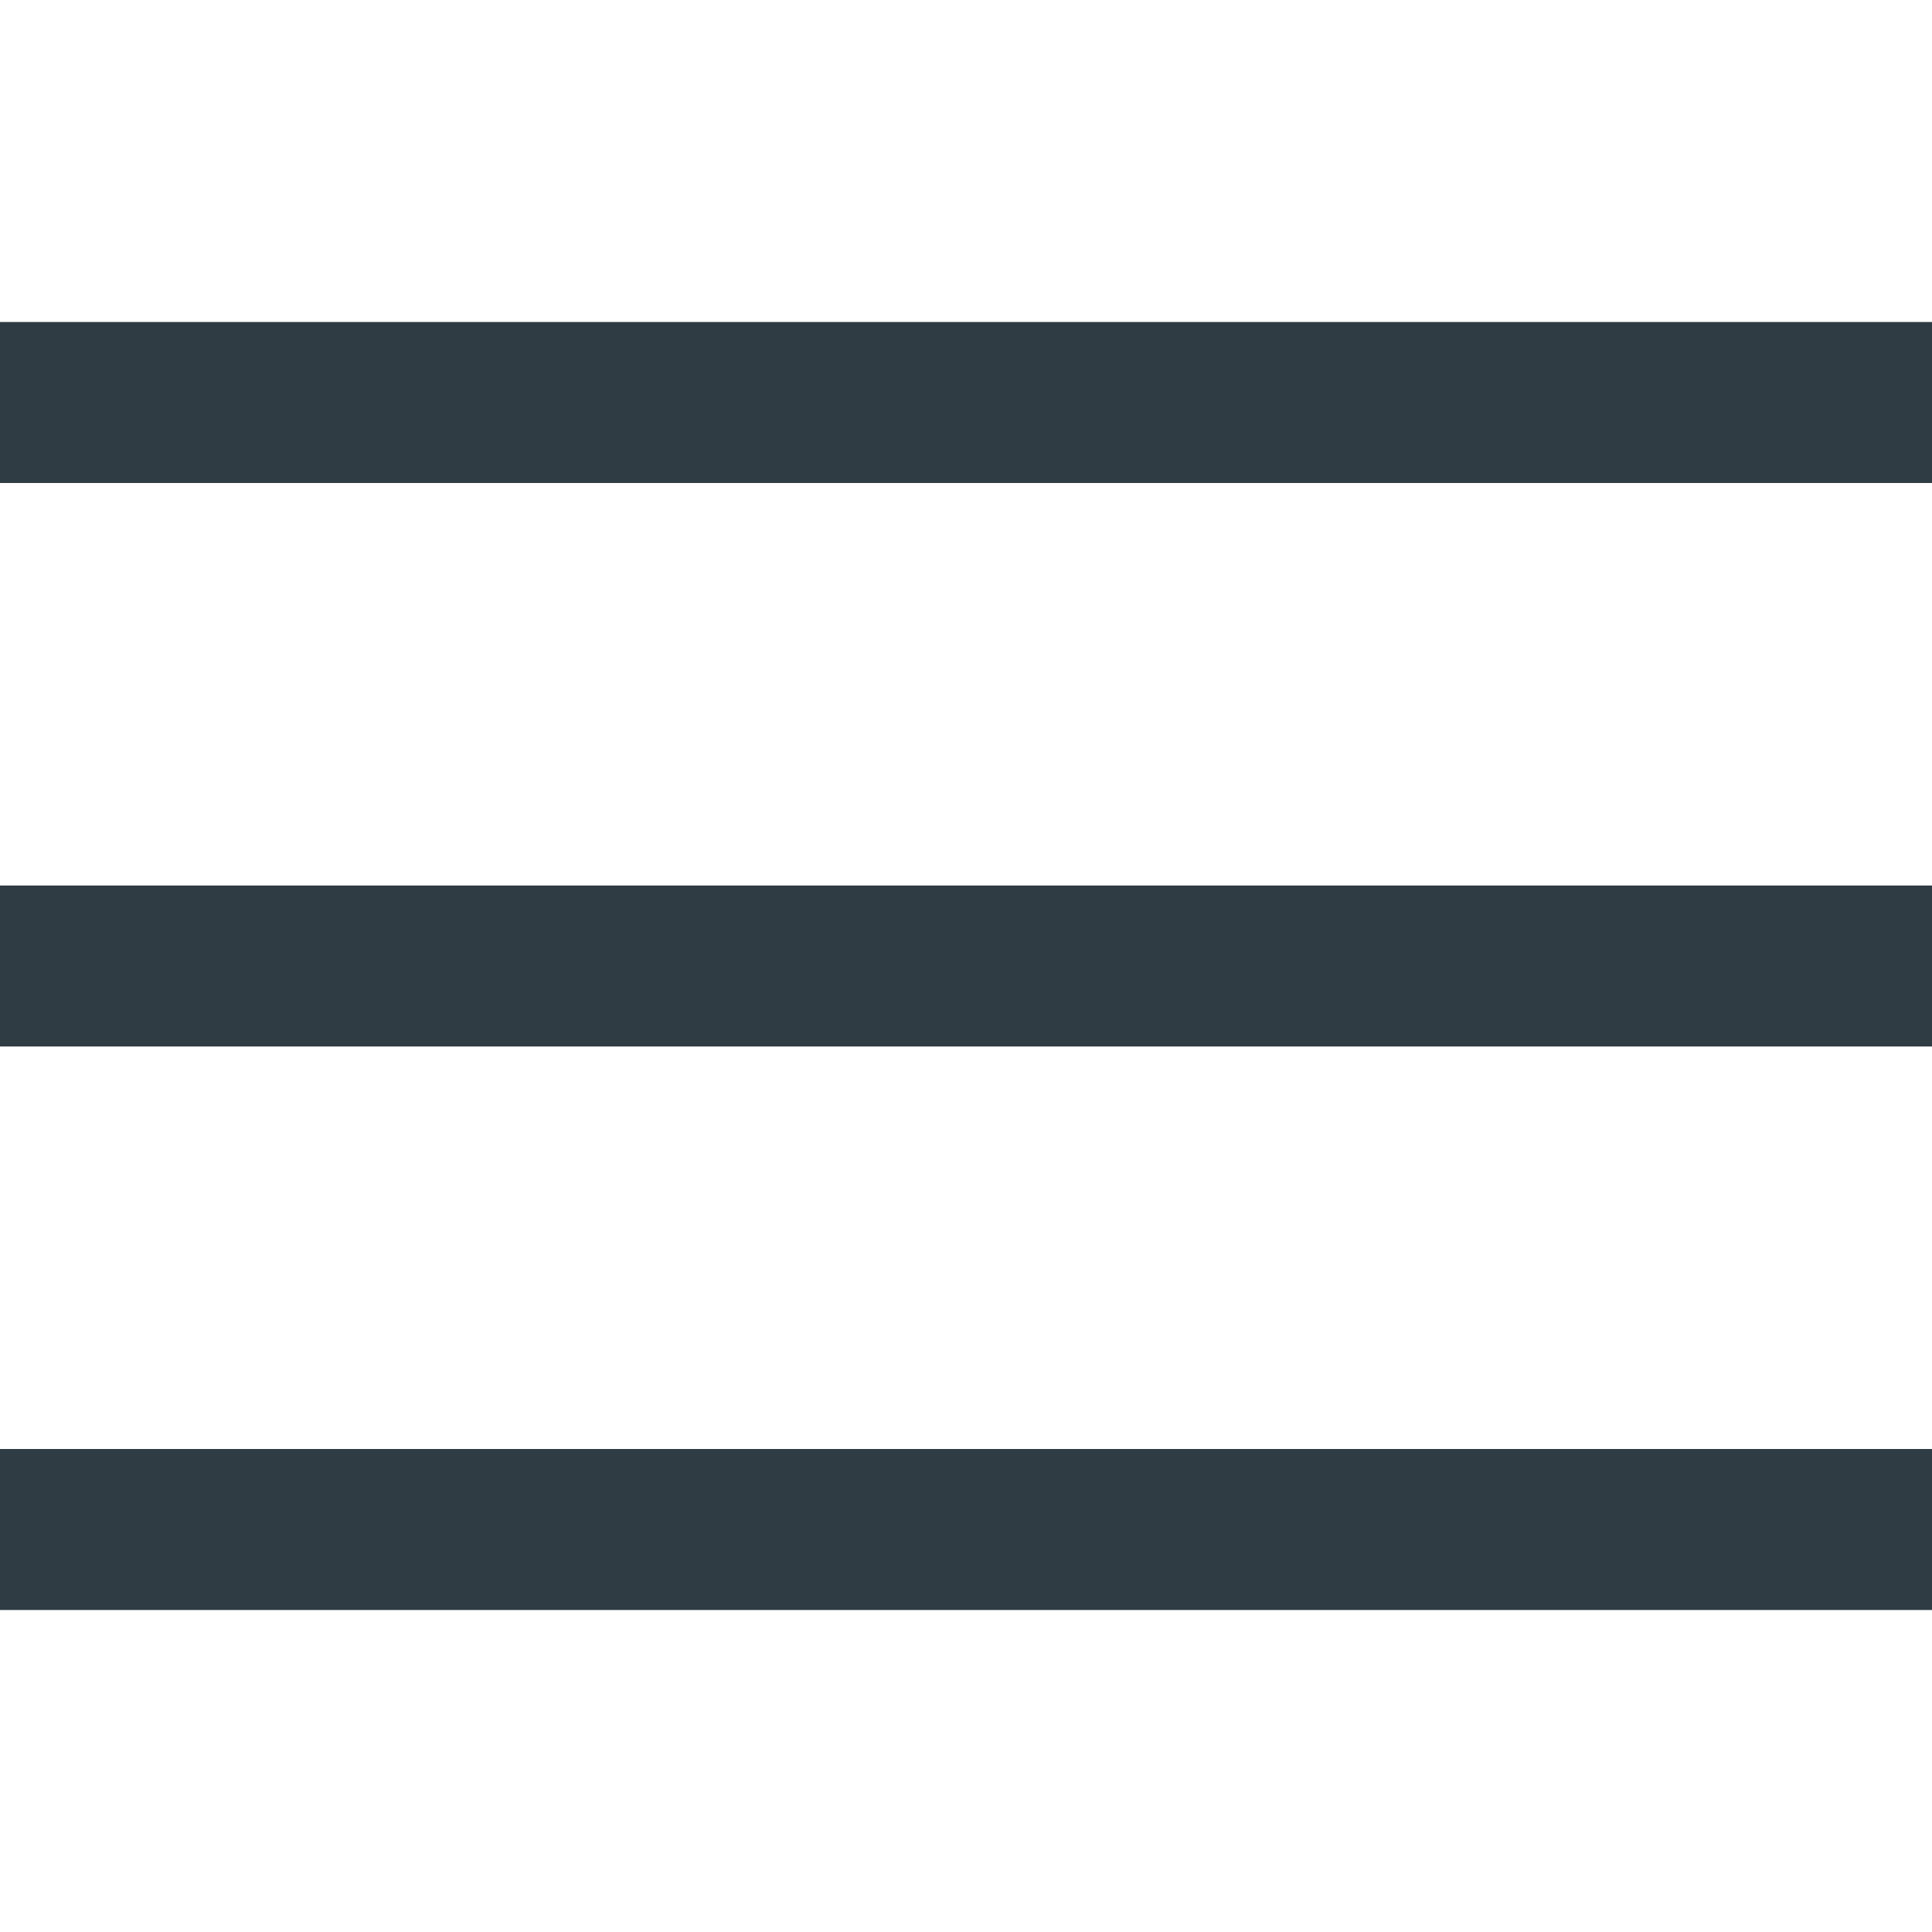
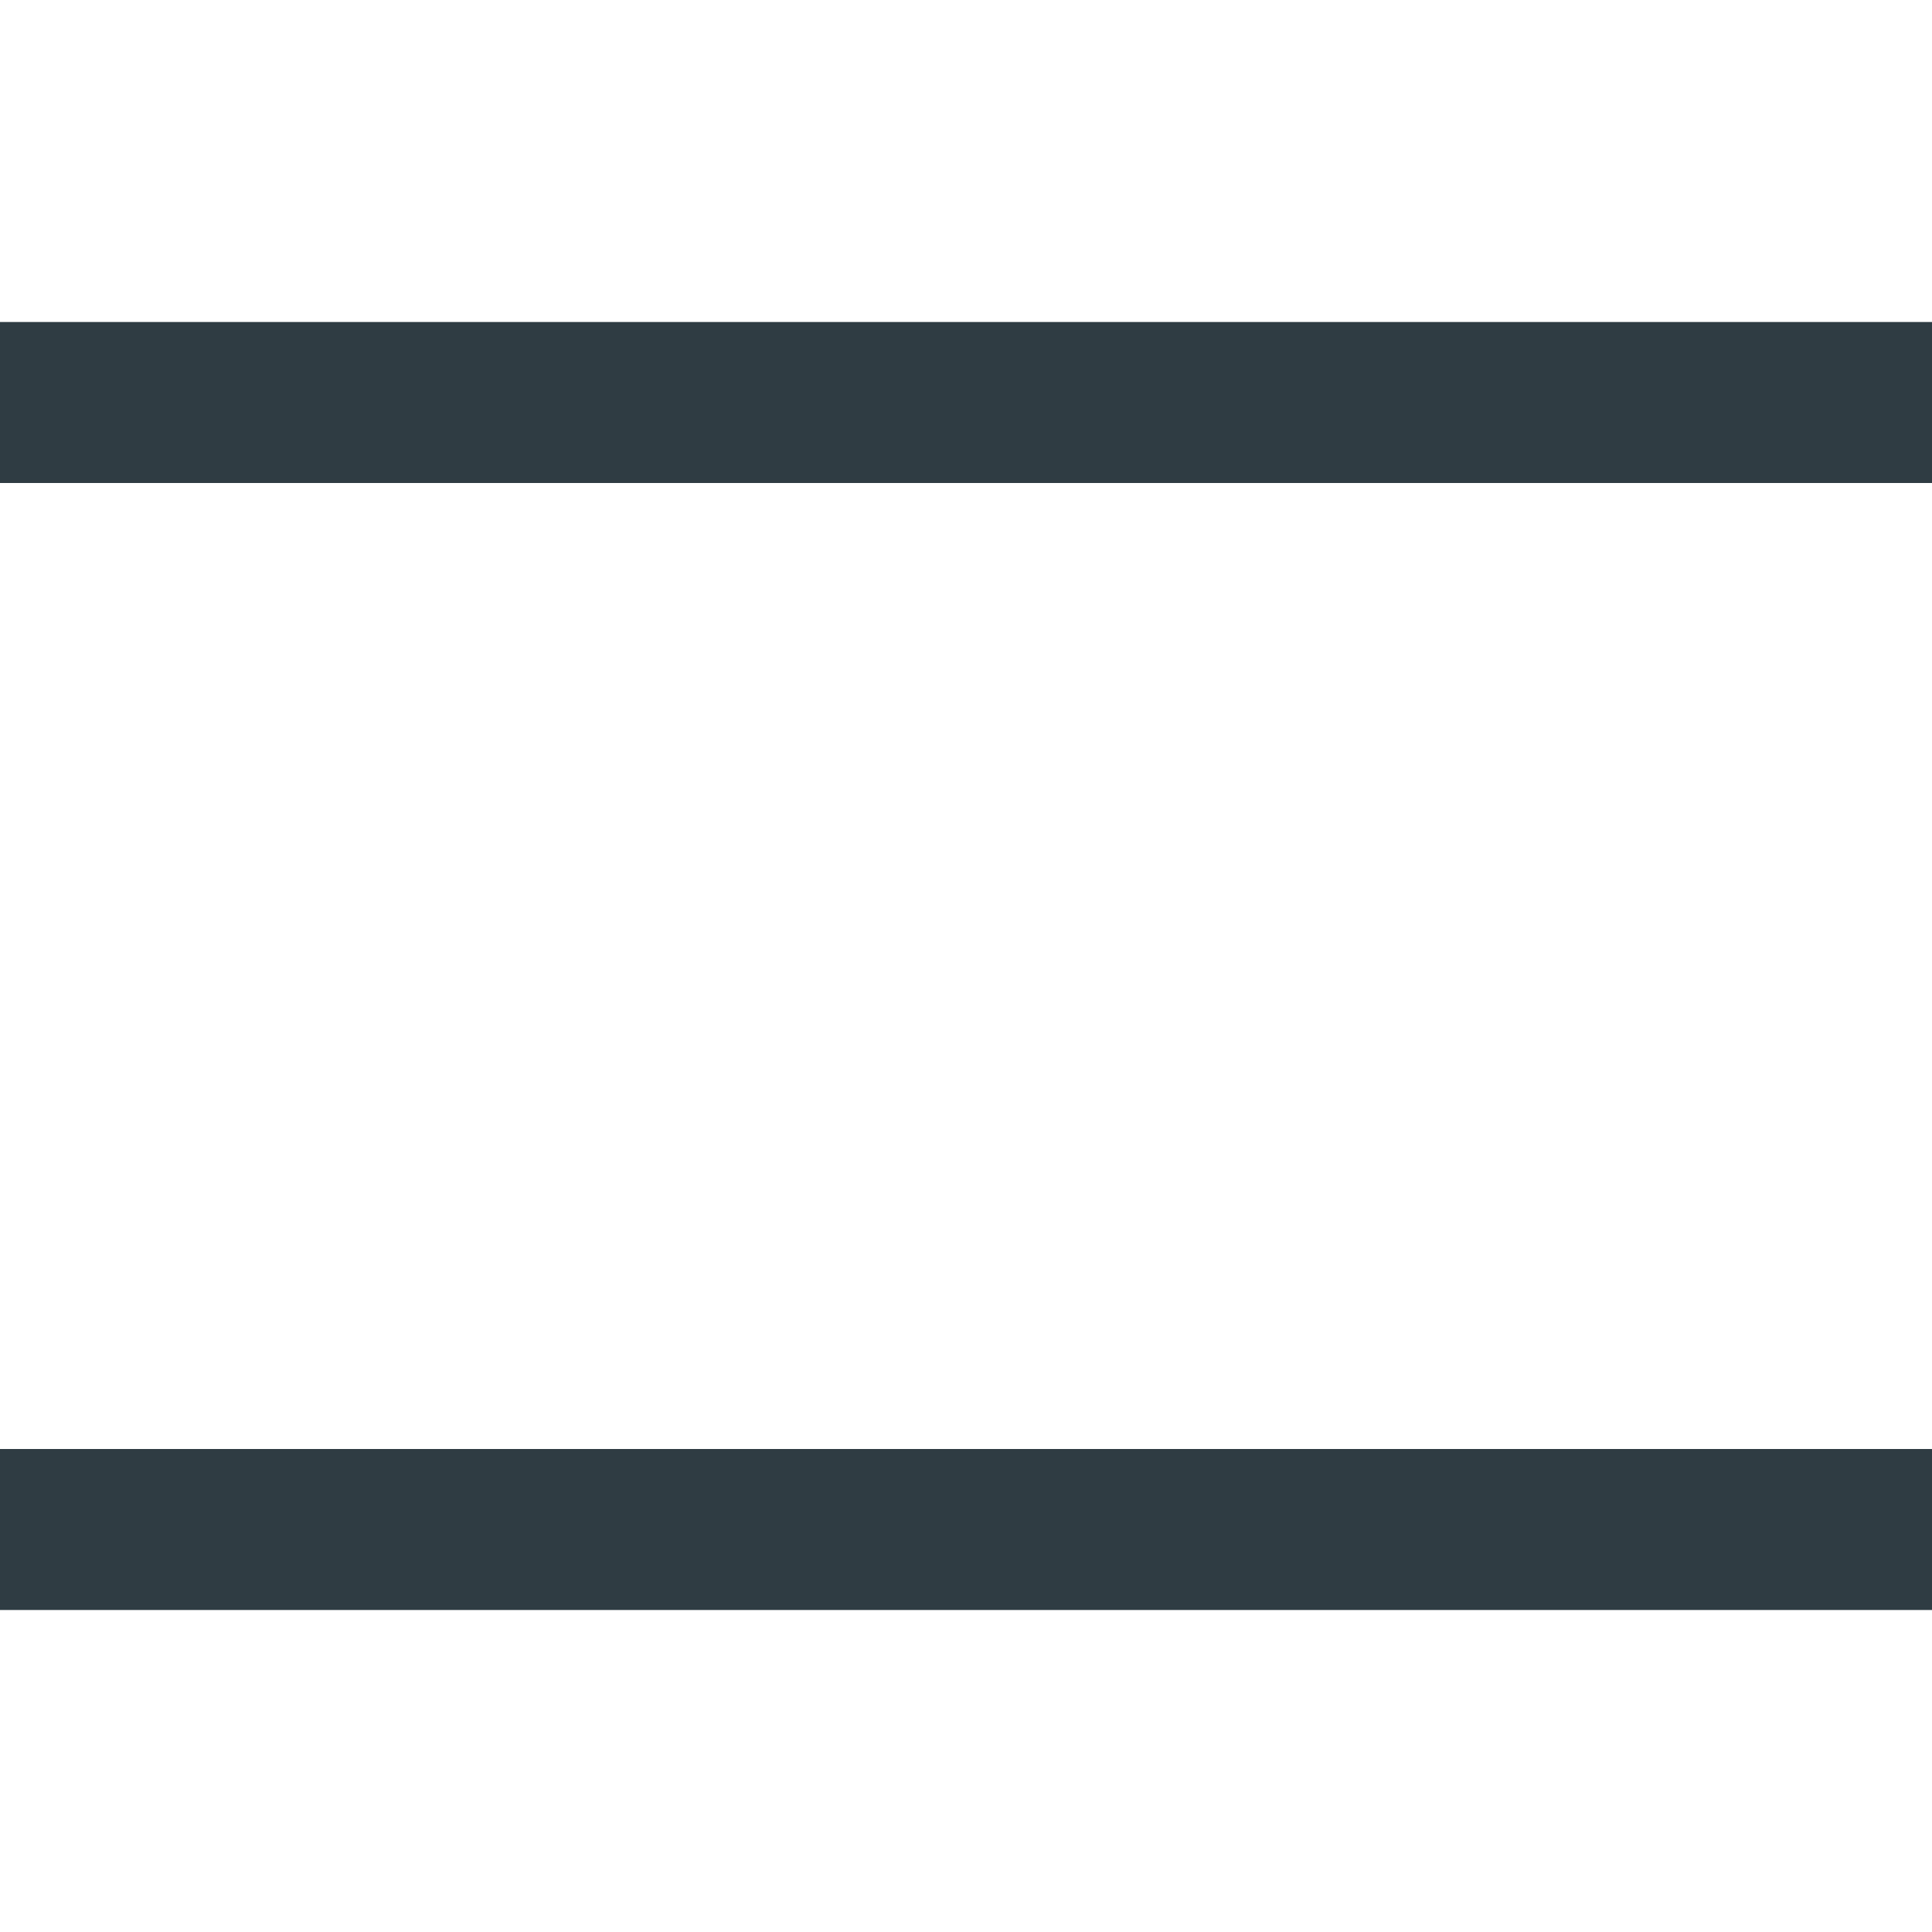
<svg xmlns="http://www.w3.org/2000/svg" width="24" height="24" viewBox="0 0 24 24" fill="none">
  <rect y="4" width="24" height="2" fill="#2F3C43" />
-   <rect y="11" width="24" height="2" fill="#2F3C43" />
  <rect y="18" width="24" height="2" fill="#2F3C43" />
</svg>